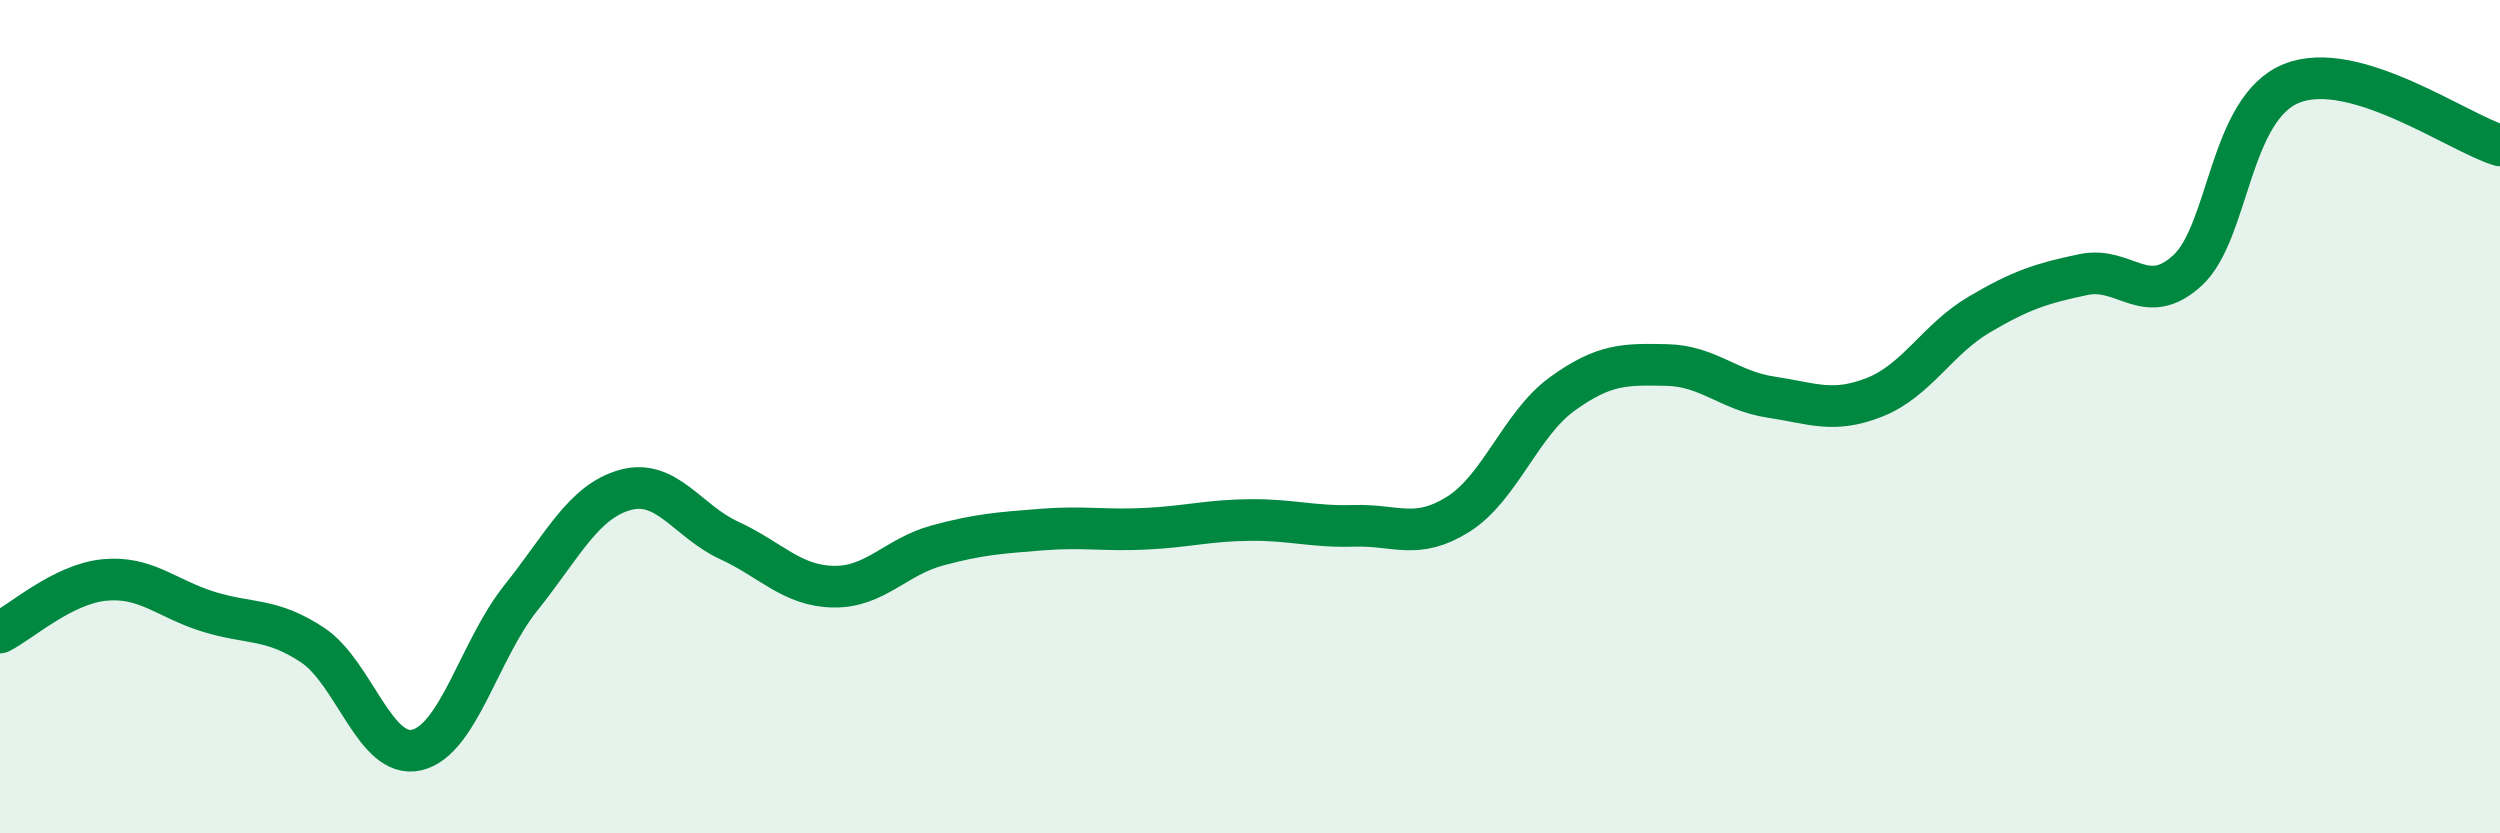
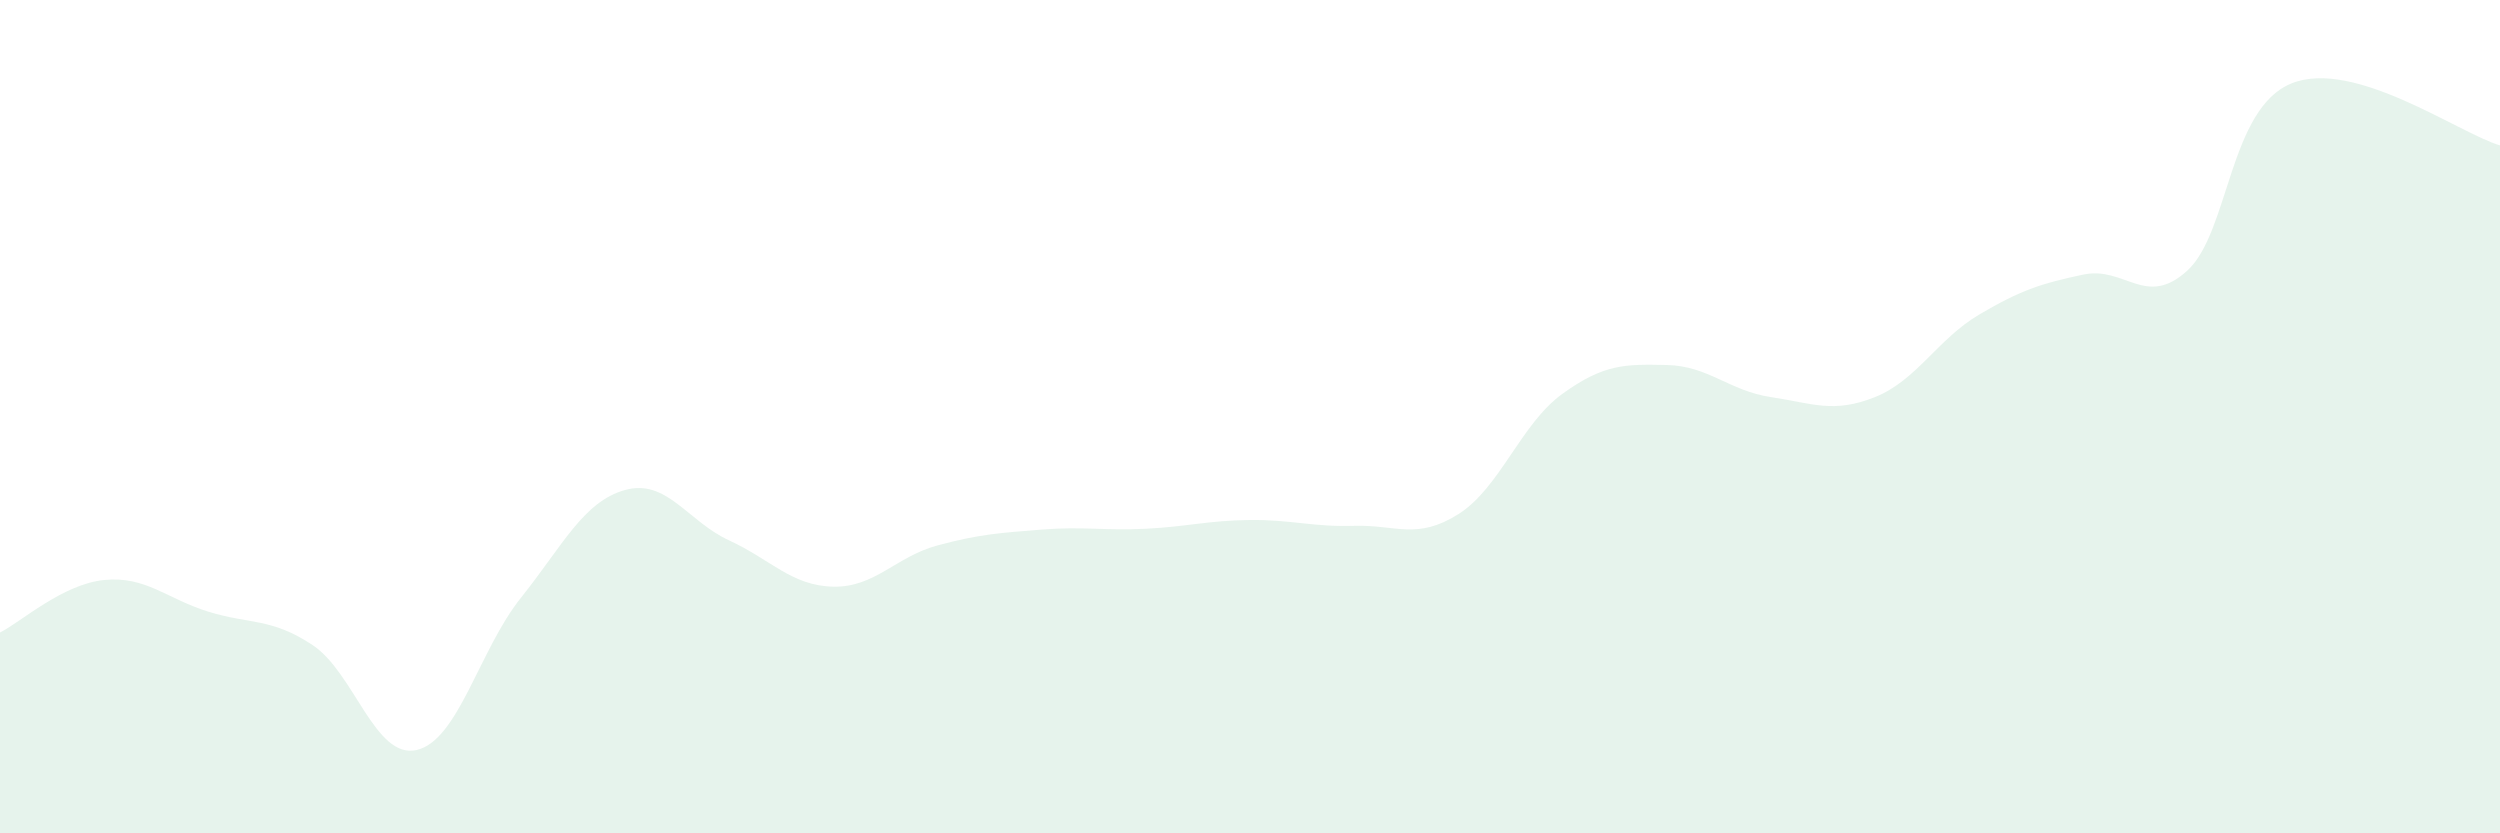
<svg xmlns="http://www.w3.org/2000/svg" width="60" height="20" viewBox="0 0 60 20">
  <path d="M 0,15.18 C 0.5,14.93 1.5,14.02 2.5,13.92 C 3.5,13.82 4,14.37 5,14.68 C 6,14.99 6.5,14.82 7.5,15.48 C 8.5,16.14 9,18.23 10,18 C 11,17.77 11.5,15.6 12.5,14.35 C 13.5,13.1 14,12.04 15,11.76 C 16,11.48 16.5,12.51 17.5,12.97 C 18.5,13.43 19,14.06 20,14.08 C 21,14.1 21.5,13.36 22.5,13.09 C 23.5,12.82 24,12.79 25,12.71 C 26,12.63 26.5,12.74 27.5,12.69 C 28.5,12.64 29,12.49 30,12.48 C 31,12.47 31.5,12.65 32.5,12.62 C 33.5,12.59 34,12.97 35,12.34 C 36,11.71 36.5,10.17 37.5,9.45 C 38.5,8.73 39,8.74 40,8.76 C 41,8.78 41.5,9.38 42.5,9.53 C 43.5,9.68 44,9.93 45,9.53 C 46,9.13 46.5,8.14 47.5,7.55 C 48.5,6.96 49,6.8 50,6.59 C 51,6.38 51.5,7.41 52.5,6.49 C 53.5,5.57 53.5,2.6 55,2 C 56.5,1.4 59,3.19 60,3.49L60 20L0 20Z" fill="#008740" opacity="0.1" stroke-linecap="round" stroke-linejoin="round" />
-   <path d="M 0,15.18 C 0.5,14.93 1.5,14.02 2.5,13.92 C 3.5,13.82 4,14.37 5,14.68 C 6,14.99 6.5,14.82 7.5,15.48 C 8.5,16.14 9,18.23 10,18 C 11,17.77 11.5,15.6 12.5,14.35 C 13.5,13.1 14,12.04 15,11.76 C 16,11.48 16.5,12.51 17.5,12.97 C 18.5,13.43 19,14.06 20,14.08 C 21,14.1 21.5,13.36 22.5,13.09 C 23.5,12.82 24,12.79 25,12.71 C 26,12.63 26.5,12.74 27.5,12.69 C 28.5,12.64 29,12.49 30,12.48 C 31,12.47 31.5,12.65 32.5,12.62 C 33.5,12.59 34,12.97 35,12.34 C 36,11.71 36.5,10.17 37.5,9.45 C 38.5,8.73 39,8.74 40,8.76 C 41,8.78 41.5,9.38 42.5,9.53 C 43.5,9.68 44,9.93 45,9.53 C 46,9.13 46.5,8.14 47.5,7.55 C 48.5,6.96 49,6.8 50,6.59 C 51,6.38 51.5,7.41 52.5,6.49 C 53.5,5.57 53.5,2.6 55,2 C 56.5,1.4 59,3.19 60,3.49" stroke="#008740" stroke-width="1" fill="none" stroke-linecap="round" stroke-linejoin="round" />
</svg>